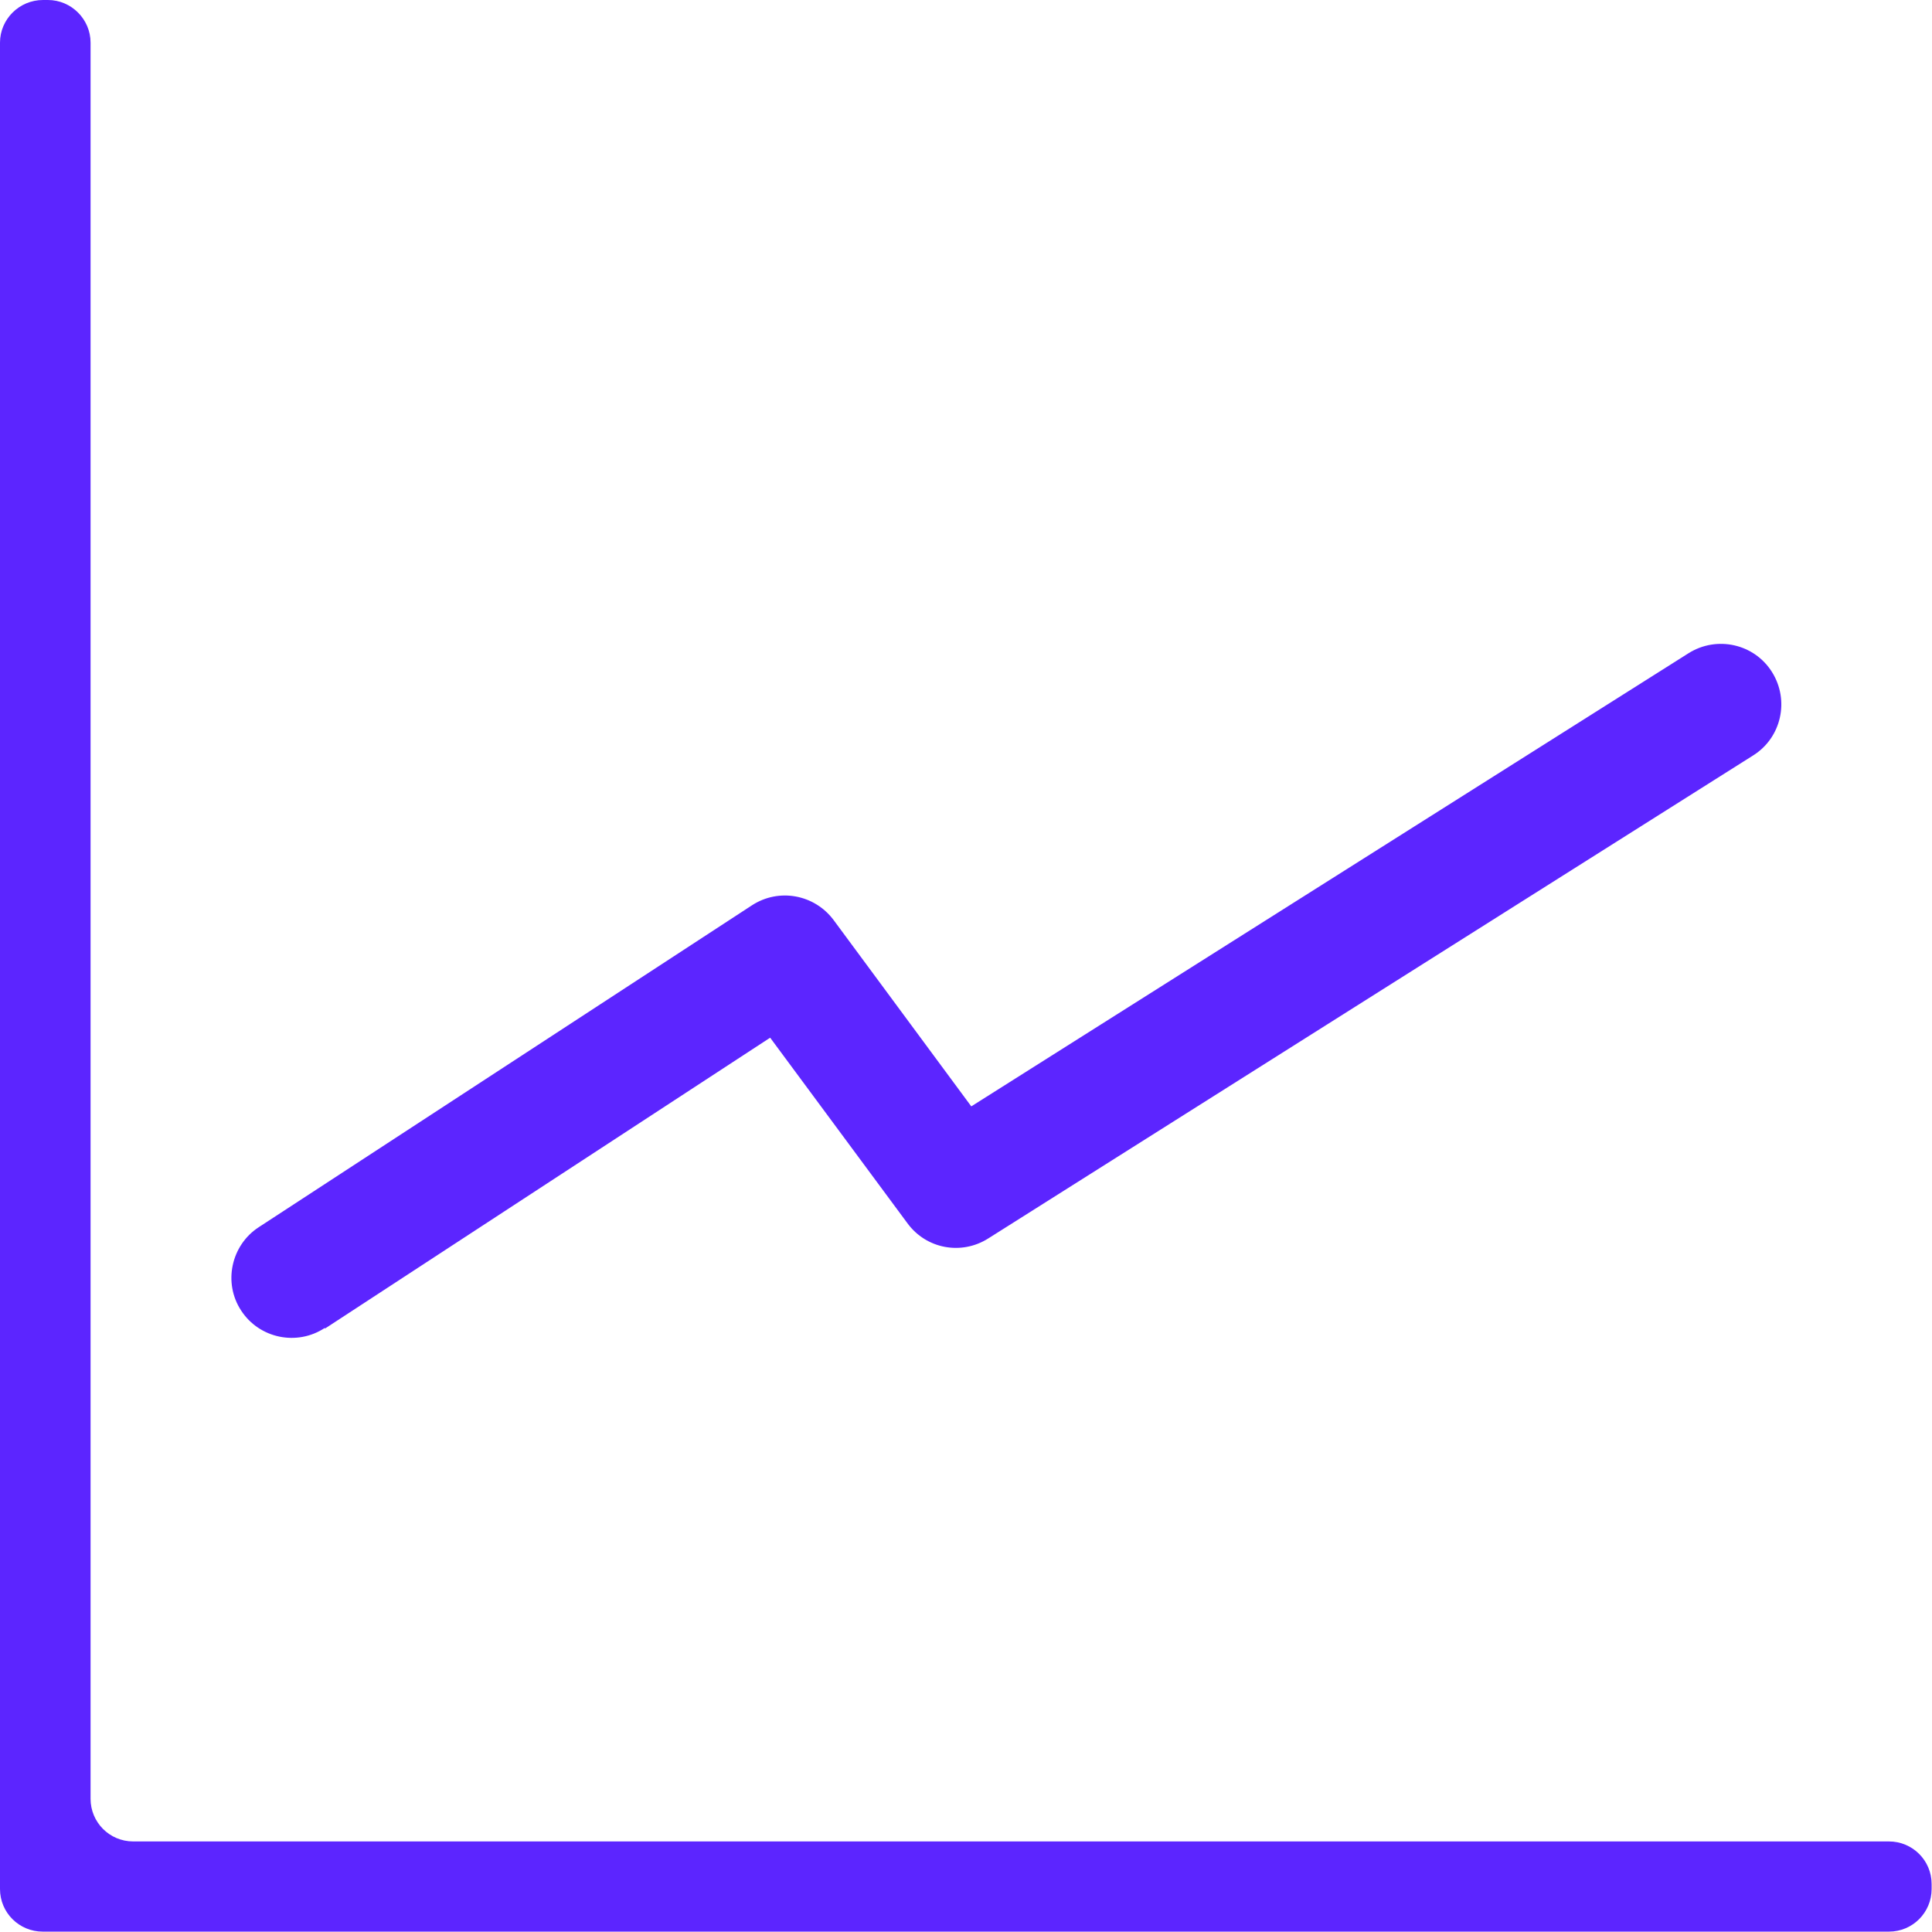
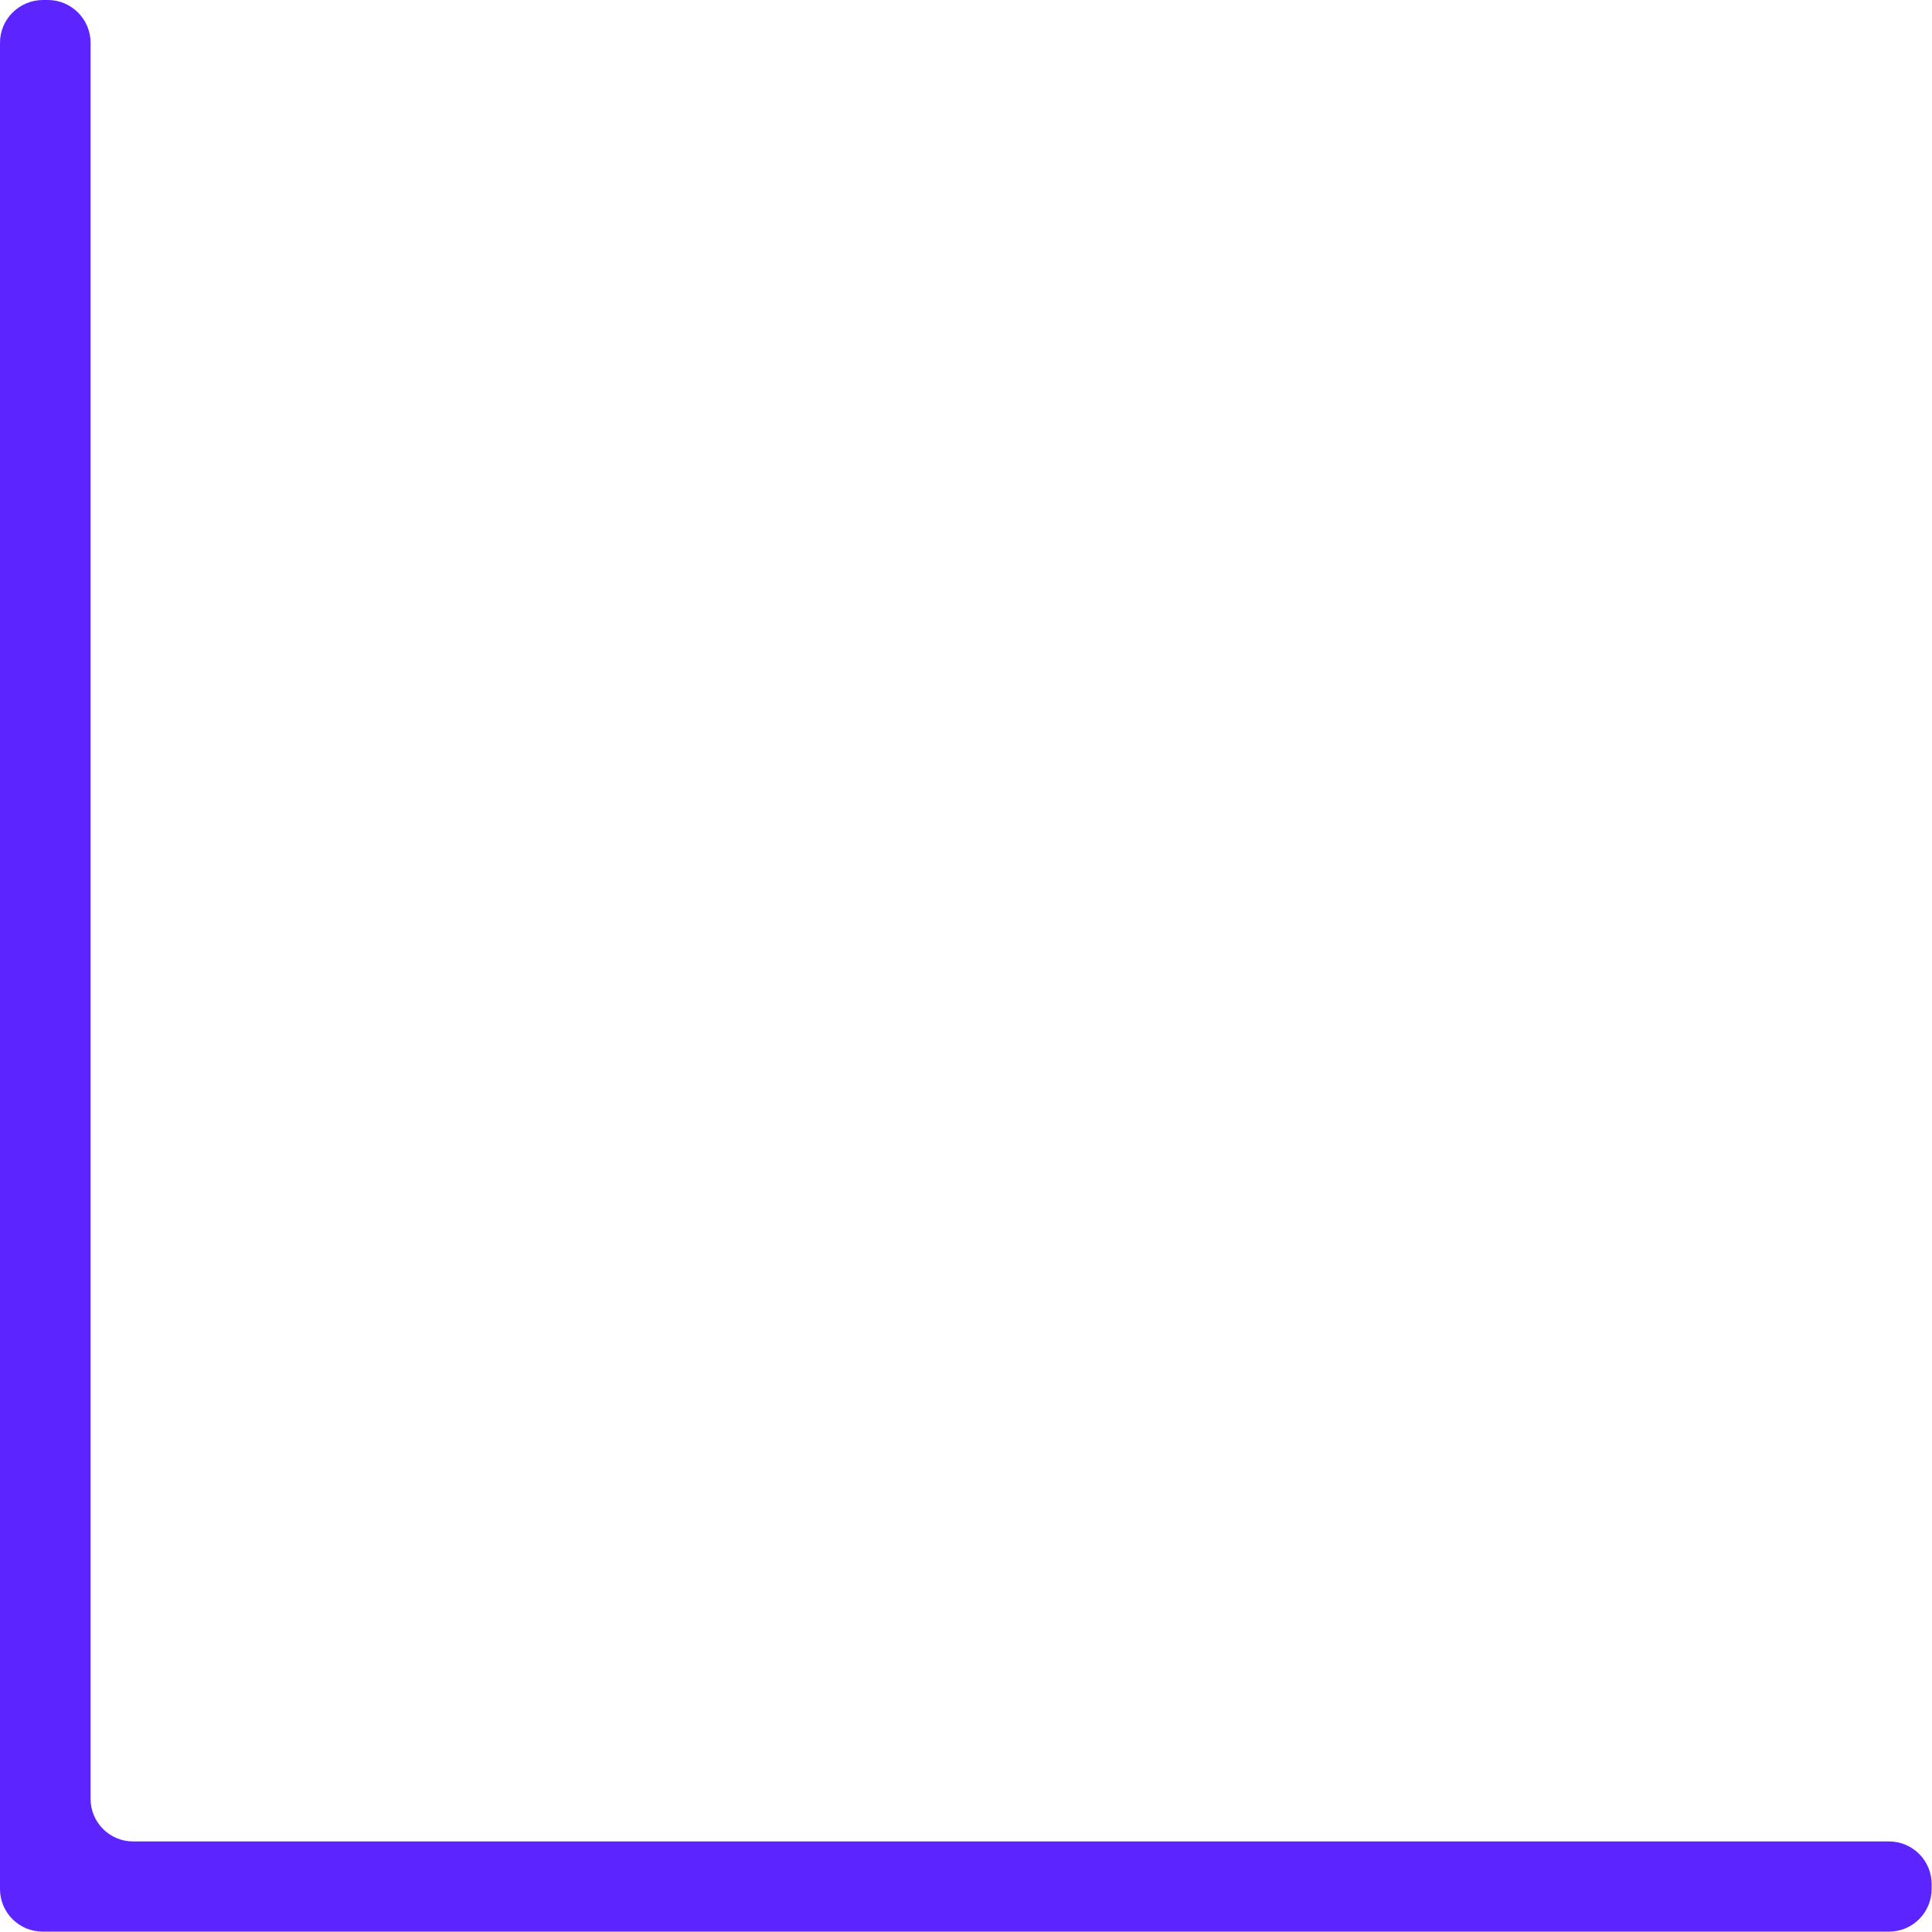
<svg xmlns="http://www.w3.org/2000/svg" id="_x32_" version="1.1" viewBox="0 0 512 512">
  <defs>
    <style>
      .st0 {
        fill: #5c25ff;
      }
    </style>
  </defs>
  <path class="st0" d="M500.7,488H35.3c-6.3,0-11.3-5.1-11.3-11.3V11.3C24,5.1,18.9,0,12.7,0h-1.3C5.1,0,0,5.1,0,11.3v489.3c0,6.3,5.1,11.3,11.3,11.3h489.3c6.3,0,11.3-5.1,11.3-11.3v-1.3c0-6.3-5.1-11.3-11.3-11.3h.1Z" />
-   <path class="st0" d="M86.1,352.1l118-77.1,36.4,49.2c5,6.8,14.3,8.5,21.4,4l202.7-128c7.5-4.7,9.7-14.6,5-22.1s-14.6-9.7-22.1-5l-190.1,120.1-36.5-49.4c-5.1-6.8-14.5-8.5-21.6-3.9l-130.7,85.3c-7.4,4.8-9.5,14.8-4.7,22.1,4.8,7.4,14.8,9.5,22.2,4.6v.2Z" />
</svg>